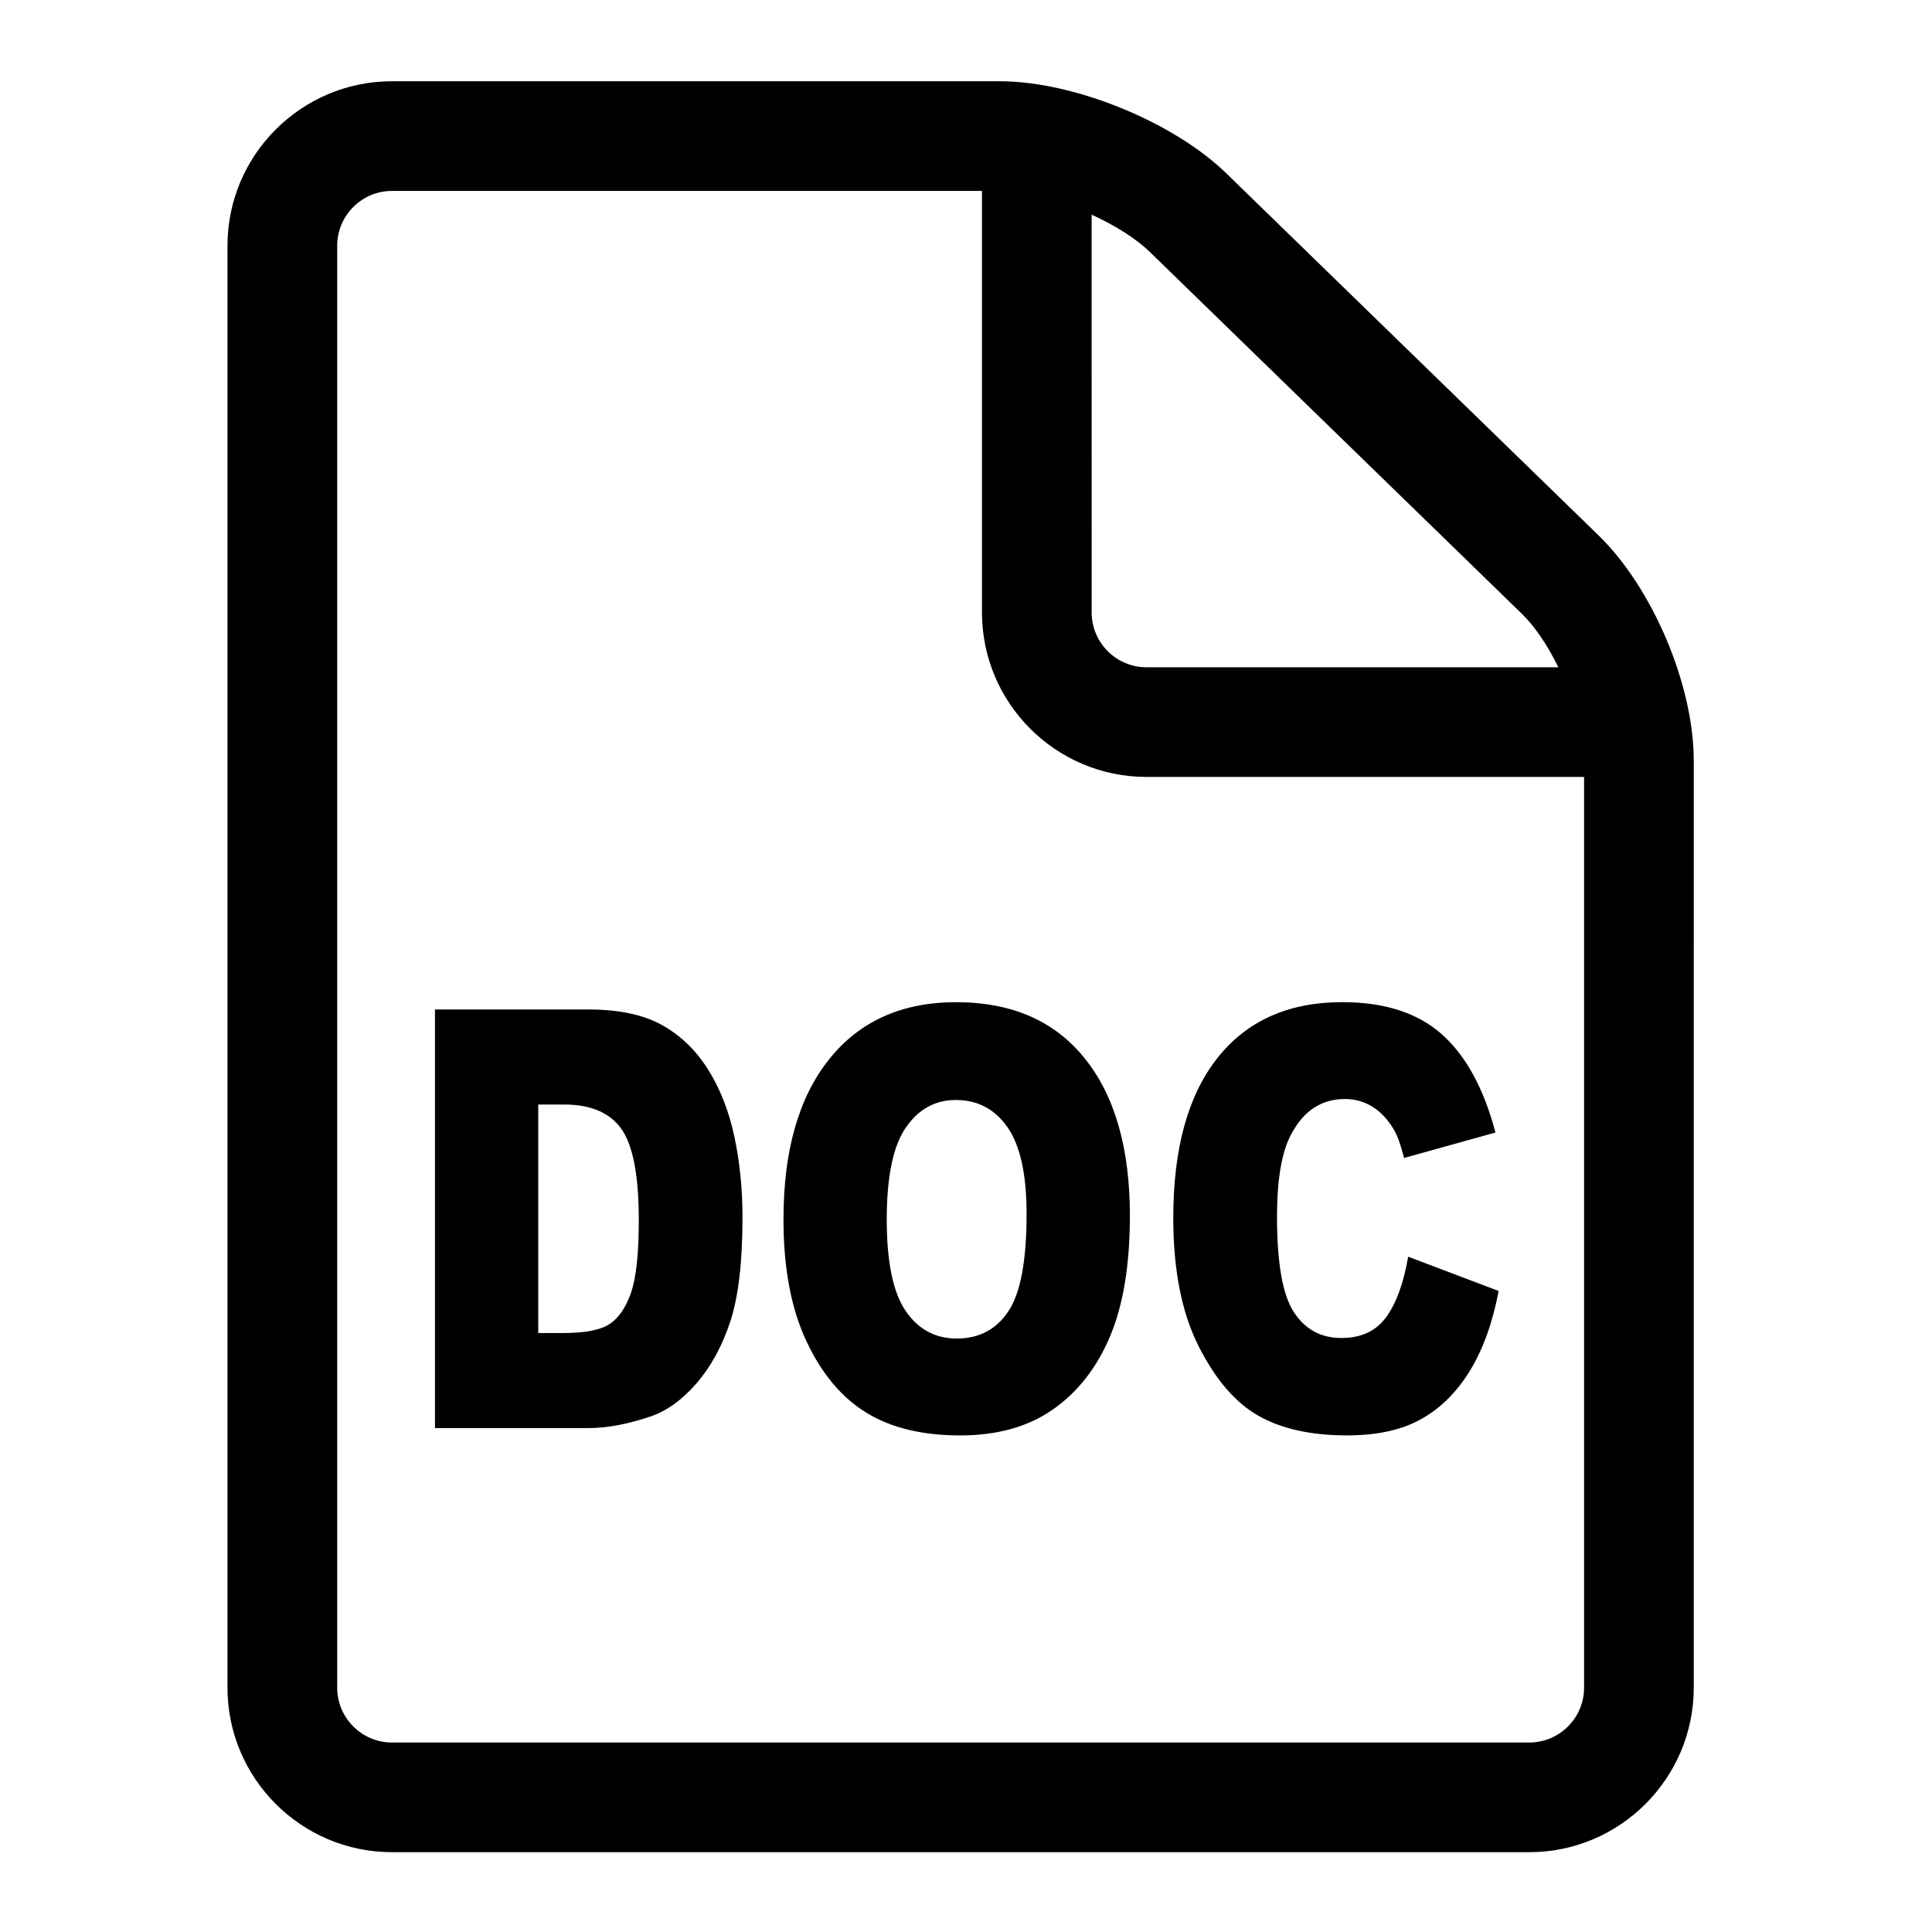
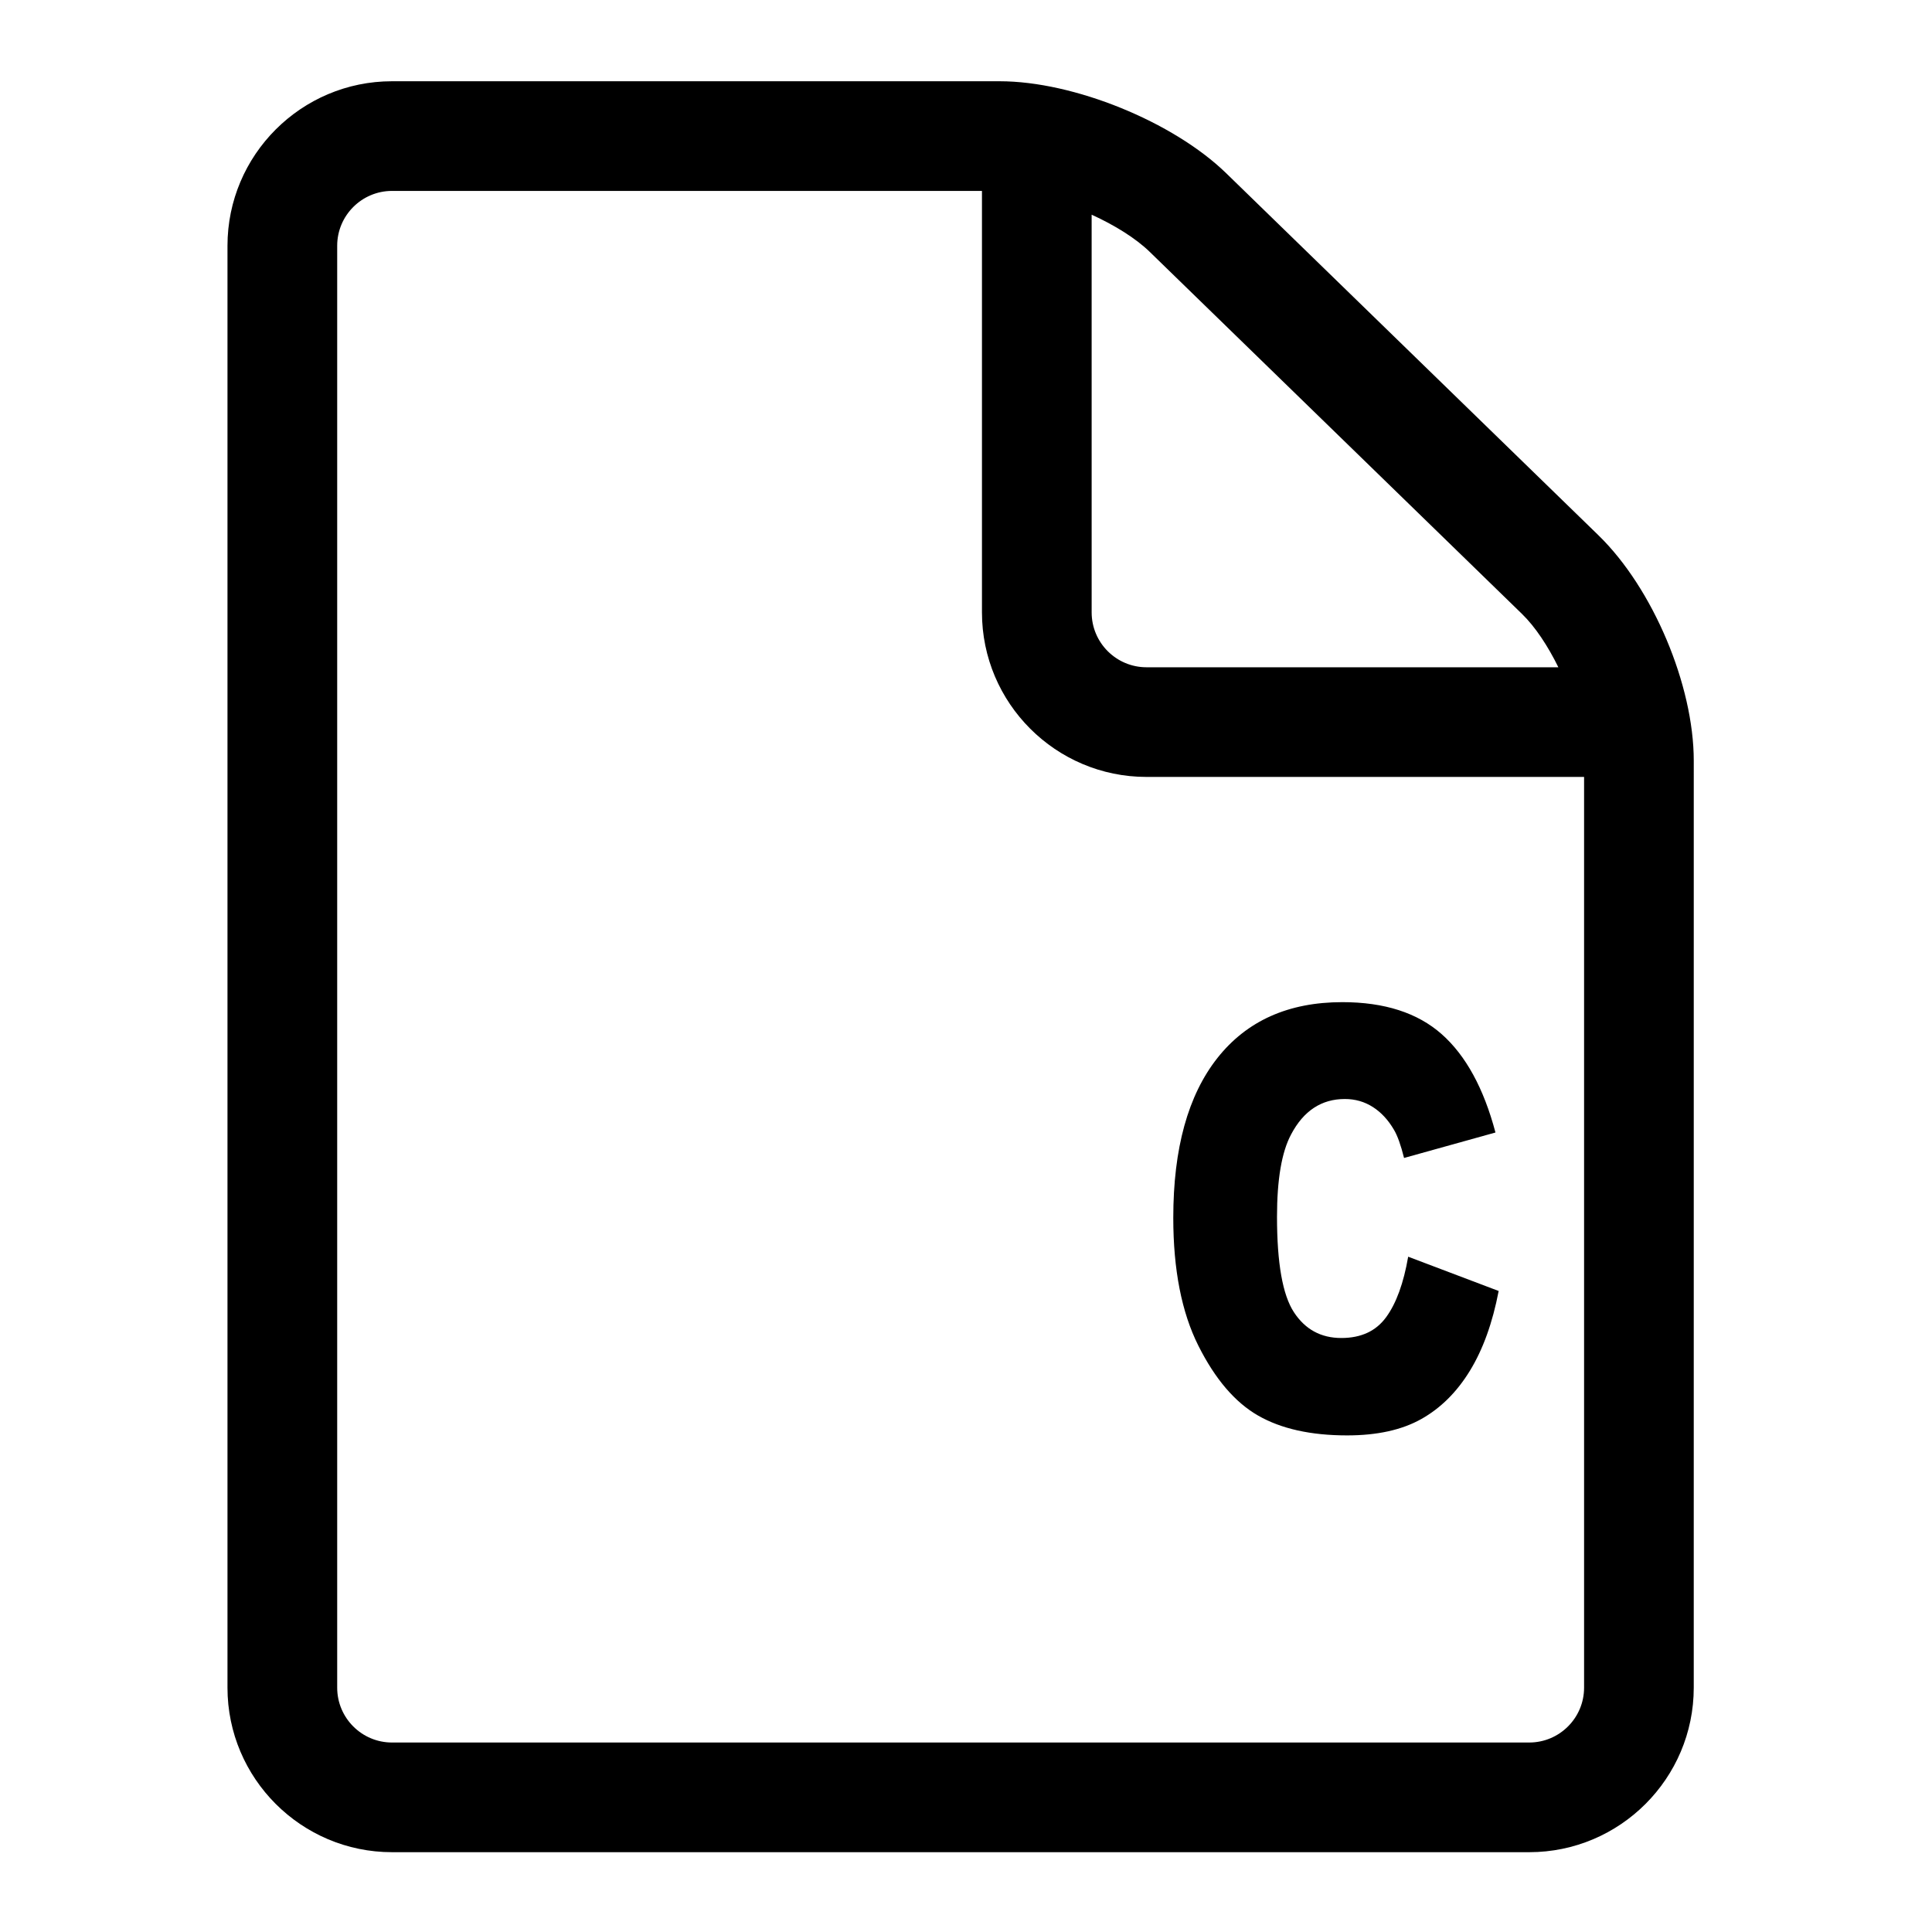
<svg xmlns="http://www.w3.org/2000/svg" fill="#000000" width="800px" height="800px" version="1.1" viewBox="144 144 512 512">
  <g>
-     <path d="m259.27 411.52h40.66c8.016 0 14.492 1.363 19.422 4.086 4.934 2.723 9.012 6.637 12.234 11.73 3.219 5.094 5.559 11.023 7.008 17.785 1.449 6.758 2.176 13.926 2.176 21.488 0 11.855-1.078 21.051-3.231 27.582-2.156 6.531-5.148 12.008-8.973 16.422-3.828 4.414-7.934 7.356-12.324 8.816-6.004 2.019-11.441 3.027-16.312 3.027h-40.66zm27.371 25.188v60.555h6.707c5.719 0 9.789-0.793 12.203-2.383 2.418-1.59 4.309-4.359 5.68-8.32 1.371-3.953 2.055-10.367 2.055-19.238 0-11.746-1.531-19.781-4.594-24.113-3.062-4.332-8.133-6.5-15.223-6.5z" />
-     <path d="m351.63 467.07c0-18.125 4.027-32.238 12.086-42.336 8.059-10.098 19.277-15.145 33.664-15.145 14.746 0 26.105 4.961 34.082 14.883 7.977 9.922 11.969 23.82 11.969 41.691 0 12.977-1.742 23.617-5.231 31.926-3.484 8.305-8.52 14.766-15.109 19.387-6.582 4.621-14.793 6.926-24.625 6.926-9.992 0-18.258-1.988-24.809-5.981-6.547-3.988-11.855-10.301-15.926-18.934-4.07-8.637-6.102-19.441-6.102-32.418zm27.367 0.121c0 11.219 1.66 19.281 4.984 24.18 3.324 4.902 7.852 7.356 13.574 7.356 5.883 0 10.438-2.398 13.664-7.203 3.223-4.801 4.836-13.418 4.836-25.848 0-10.457-1.684-18.105-5.047-22.926-3.363-4.824-7.93-7.238-13.691-7.238-5.523 0-9.957 2.453-13.301 7.356-3.348 4.894-5.019 13.004-5.019 24.324z" />
-     <path d="m517.18 477.04 23.98 9.082c-1.613 8.438-4.156 15.488-7.621 21.145-3.465 5.66-7.773 9.93-12.91 12.809-5.141 2.879-11.68 4.32-19.621 4.32-9.637 0-17.504-1.754-23.613-5.262-6.109-3.508-11.379-9.672-15.812-18.504-4.434-8.832-6.652-20.133-6.652-33.906 0-18.367 3.902-32.48 11.699-42.348 7.801-9.863 18.836-14.797 33.105-14.797 11.168 0 19.945 2.832 26.332 8.484 6.391 5.66 11.137 14.348 14.246 26.062l-24.223 6.746c-0.848-3.387-1.73-5.863-2.656-7.434-1.527-2.625-3.402-4.652-5.613-6.066-2.211-1.414-4.684-2.125-7.418-2.125-6.195 0-10.941 3.121-14.242 9.371-2.492 4.641-3.742 11.918-3.742 21.844 0 12.297 1.492 20.719 4.477 25.281 2.981 4.562 7.168 6.84 12.57 6.84 5.238 0 9.199-1.836 11.879-5.523 2.68-3.664 4.625-9.012 5.836-16.02z" />
+     <path d="m517.18 477.04 23.98 9.082c-1.613 8.438-4.156 15.488-7.621 21.145-3.465 5.66-7.773 9.93-12.91 12.809-5.141 2.879-11.68 4.32-19.621 4.32-9.637 0-17.504-1.754-23.613-5.262-6.109-3.508-11.379-9.672-15.812-18.504-4.434-8.832-6.652-20.133-6.652-33.906 0-18.367 3.902-32.48 11.699-42.348 7.801-9.863 18.836-14.797 33.105-14.797 11.168 0 19.945 2.832 26.332 8.484 6.391 5.66 11.137 14.348 14.246 26.062l-24.223 6.746c-0.848-3.387-1.73-5.863-2.656-7.434-1.527-2.625-3.402-4.652-5.613-6.066-2.211-1.414-4.684-2.125-7.418-2.125-6.195 0-10.941 3.121-14.242 9.371-2.492 4.641-3.742 11.918-3.742 21.844 0 12.297 1.492 20.719 4.477 25.281 2.981 4.562 7.168 6.84 12.57 6.84 5.238 0 9.199-1.836 11.879-5.523 2.68-3.664 4.625-9.012 5.836-16.02" />
    <path d="m567.63 285.88-98.672-95.969c-14.059-13.672-40.426-24.379-60.035-24.379h-161.04c-24.043 0-43.598 19.555-43.598 43.598v382.12c0 24.039 19.559 43.598 43.598 43.598h301.38c24.039 0 43.598-19.559 43.598-43.598l0.004-245.62c0-20.07-10.852-45.758-25.238-59.75zm-20.266 20.836c3.492 3.398 6.848 8.48 9.617 14.117h-109.15c-8.016 0-14.531-6.519-14.531-14.531l-0.004-105.41c6.113 2.789 11.688 6.25 15.395 9.855zm1.906 299.07h-301.38c-8.016 0-14.531-6.519-14.531-14.531v-382.13c0-8.016 6.519-14.531 14.531-14.531h156.34v111.7c0 24.043 19.559 43.598 43.598 43.598h115.97v241.36c0 8.012-6.519 14.531-14.531 14.531z" />
  </g>
</svg>